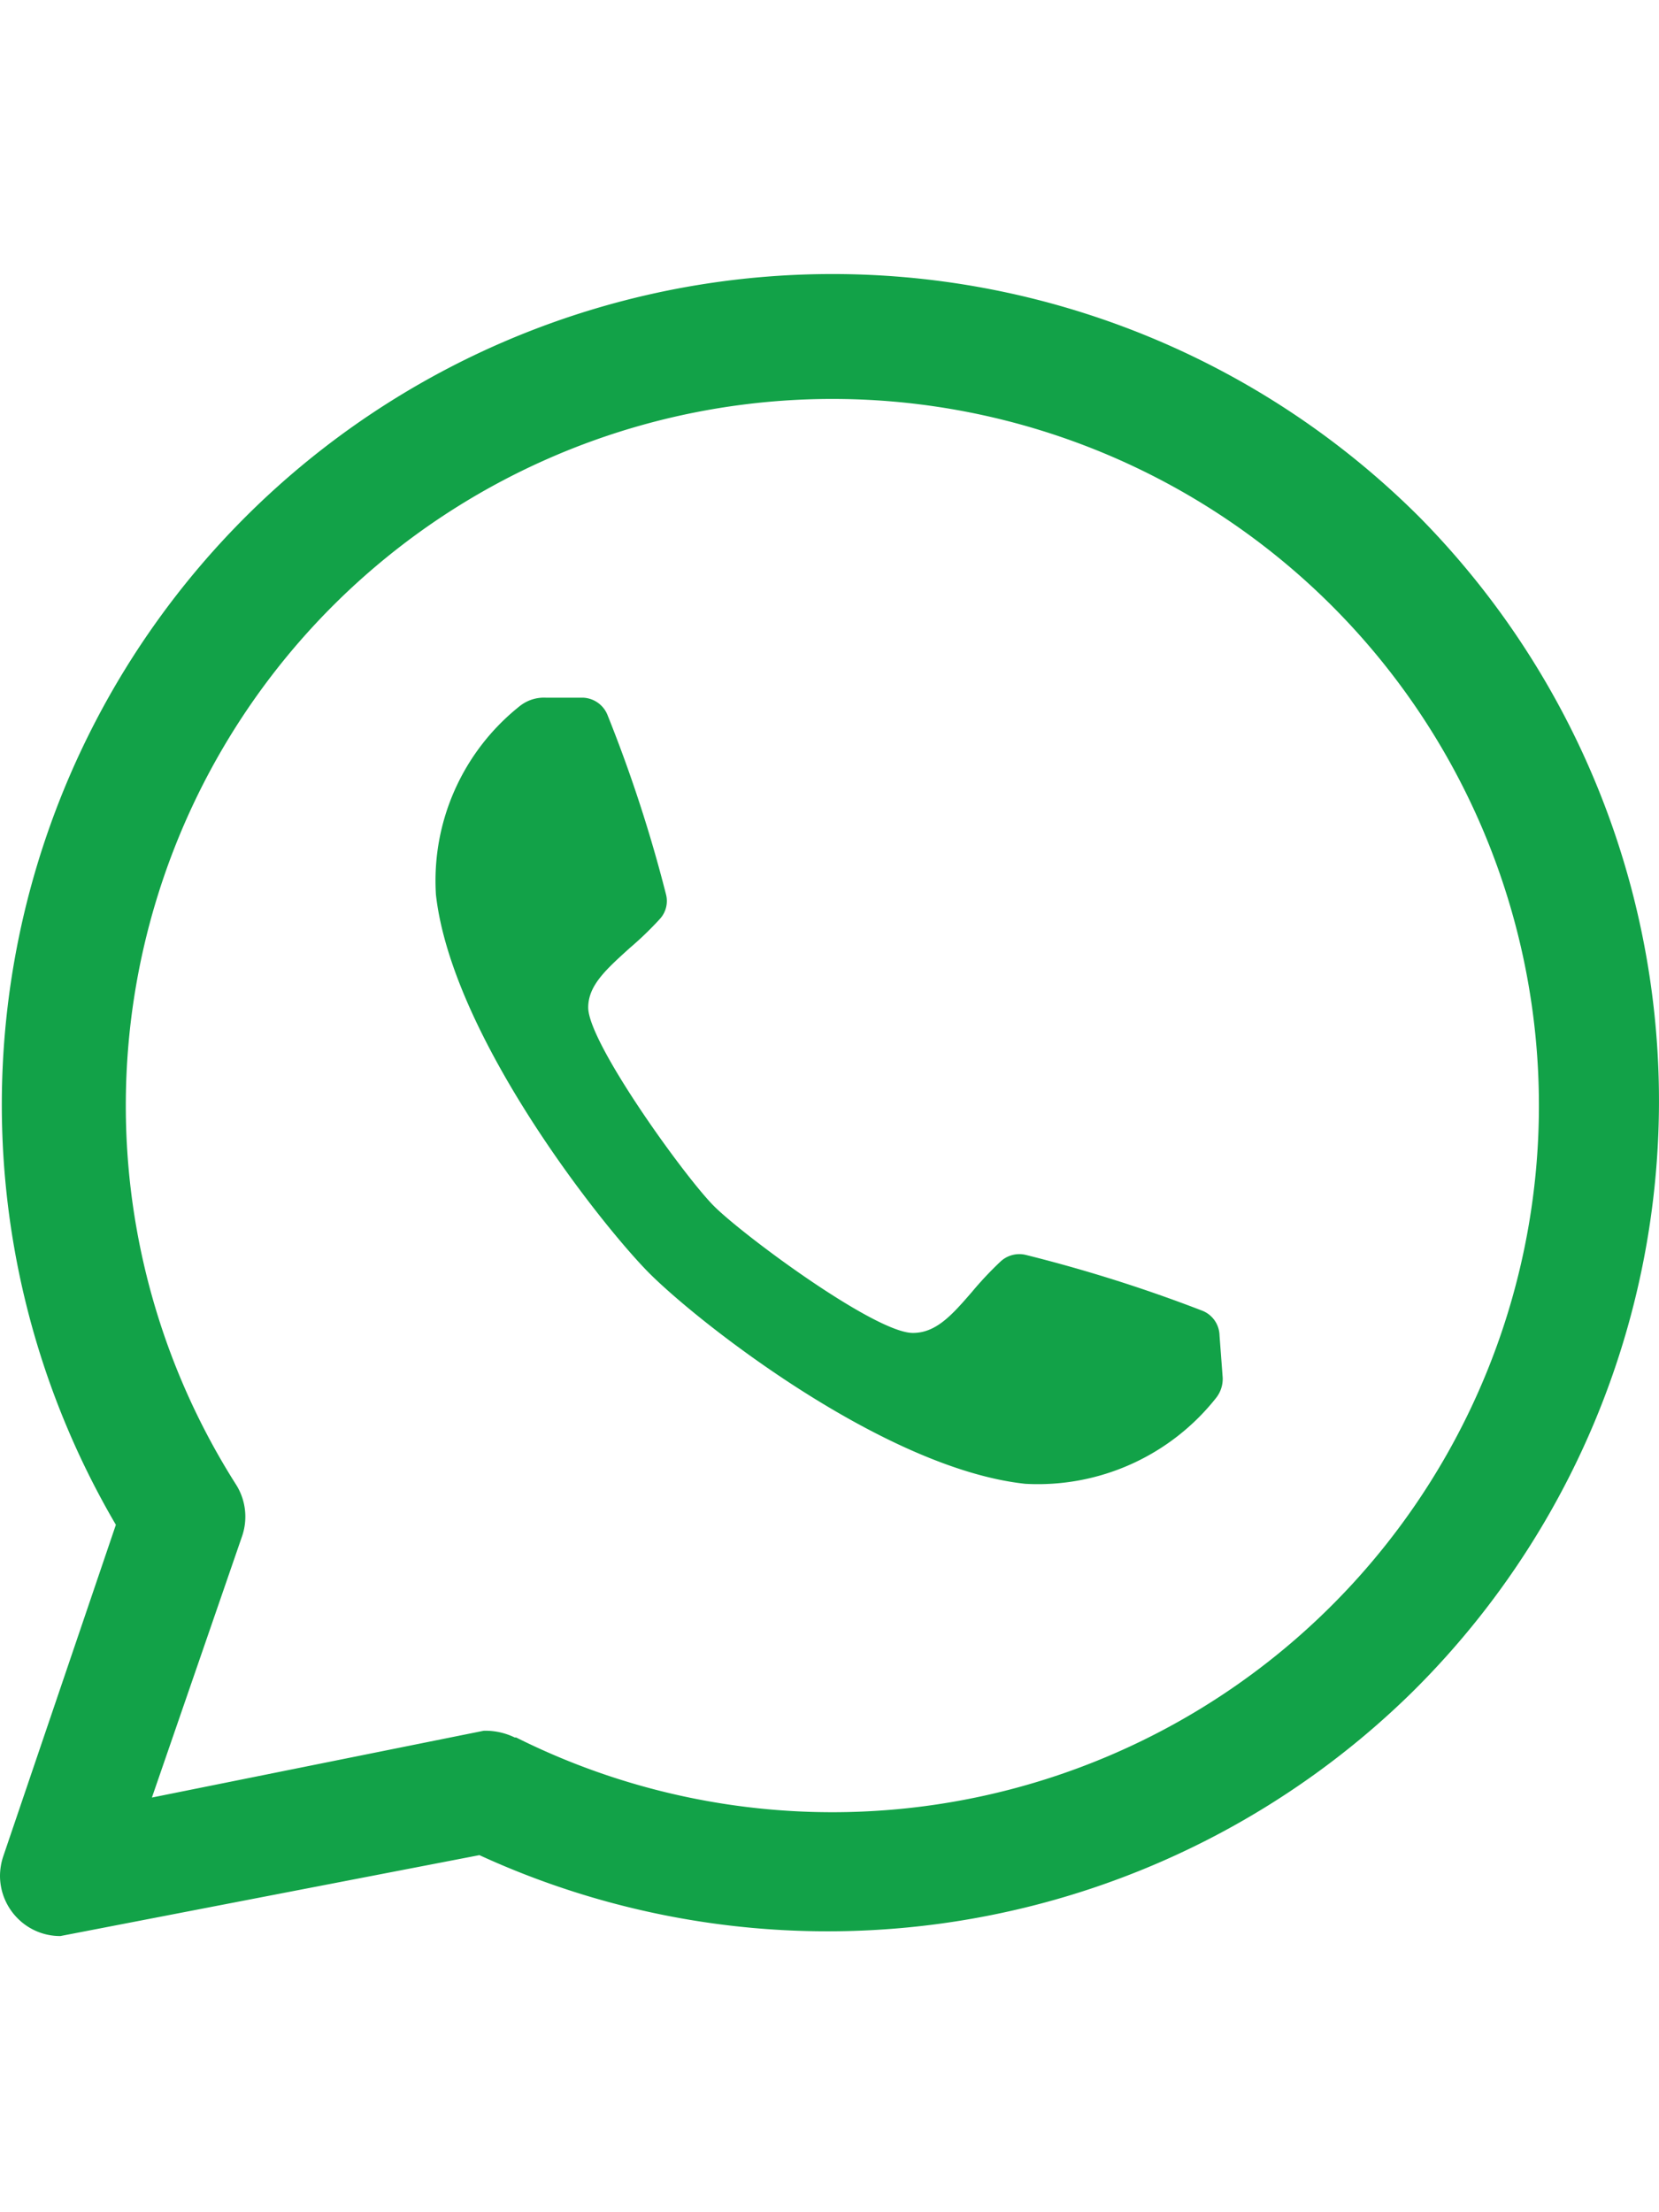
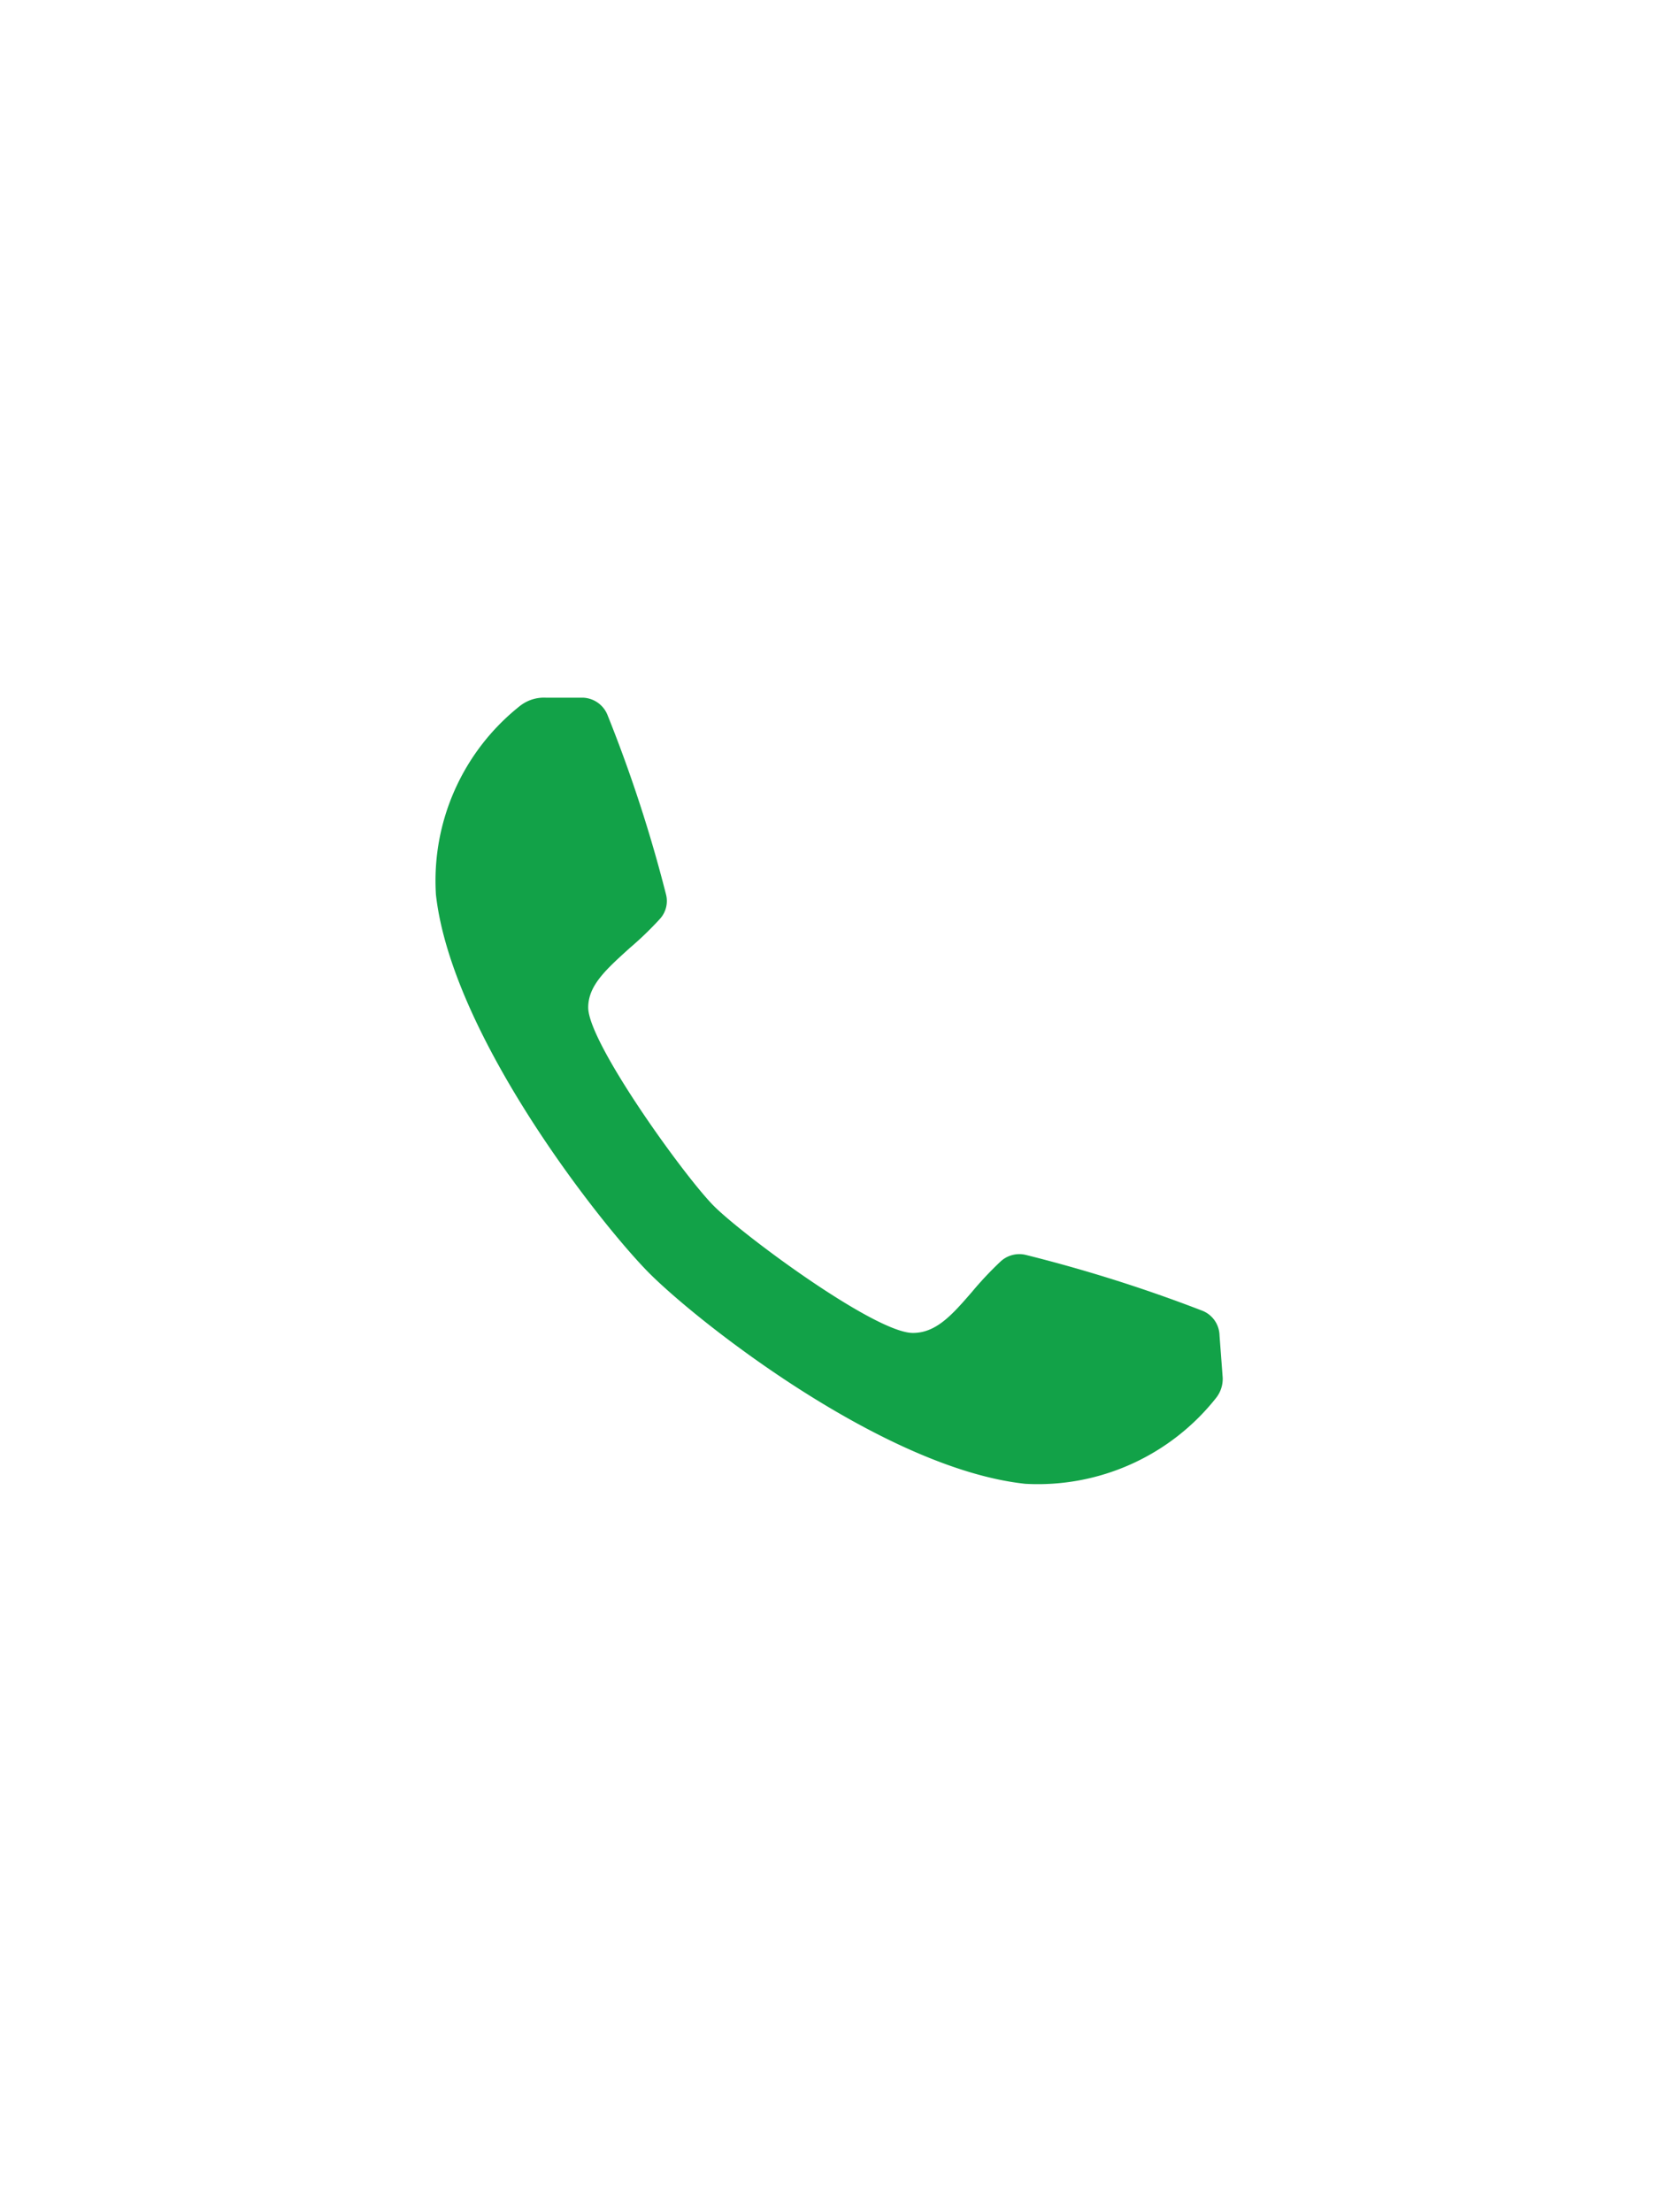
<svg xmlns="http://www.w3.org/2000/svg" viewBox="0 0 46.96 47.02" width="30" height="40">
-   <path d="M44.33,11.33A23.51,23.51,0,0,0,7.43,39.85L4.24,49.24a1.77,1.77,0,0,0-.09.56A1.71,1.71,0,0,0,4.66,51a1.69,1.69,0,0,0,1.2.49l11.86-2.29A23.61,23.61,0,0,0,44.1,44.61a23.53,23.53,0,0,0,.23-33.28ZM18.72,45.87a1.9,1.9,0,0,0-.77-.19h-.11L8.45,47.57,11,40.18a1.7,1.7,0,0,0-.17-1.47,20,20,0,1,1,7.93,7.16Z" transform="translate(-4.15 -4.49)" style="fill:#12a248" />
  <path d="M38.76,35.69a.87.87,0,0,1-.18.56,6.43,6.43,0,0,1-5.41,2.44c-4-.43-9.29-4.59-10.68-6h0c-1.39-1.42-5.55-6.7-6-10.67a6.31,6.31,0,0,1,2.37-5.34,1.1,1.1,0,0,1,.74-.24l1.05,0a.78.78,0,0,1,.7.5A40.18,40.18,0,0,1,23,22a.75.75,0,0,1-.16.69,9.46,9.46,0,0,1-.87.84c-.66.6-1.17,1.05-1.17,1.68,0,1,2.73,4.79,3.56,5.62s4.56,3.59,5.63,3.59c.66,0,1.11-.51,1.68-1.17a9.87,9.87,0,0,1,.8-.85.78.78,0,0,1,.71-.19,42.21,42.21,0,0,1,5,1.58.77.77,0,0,1,.49.7Z" transform="translate(-4.15 -4.49)" style="fill:#12a248" />
</svg>